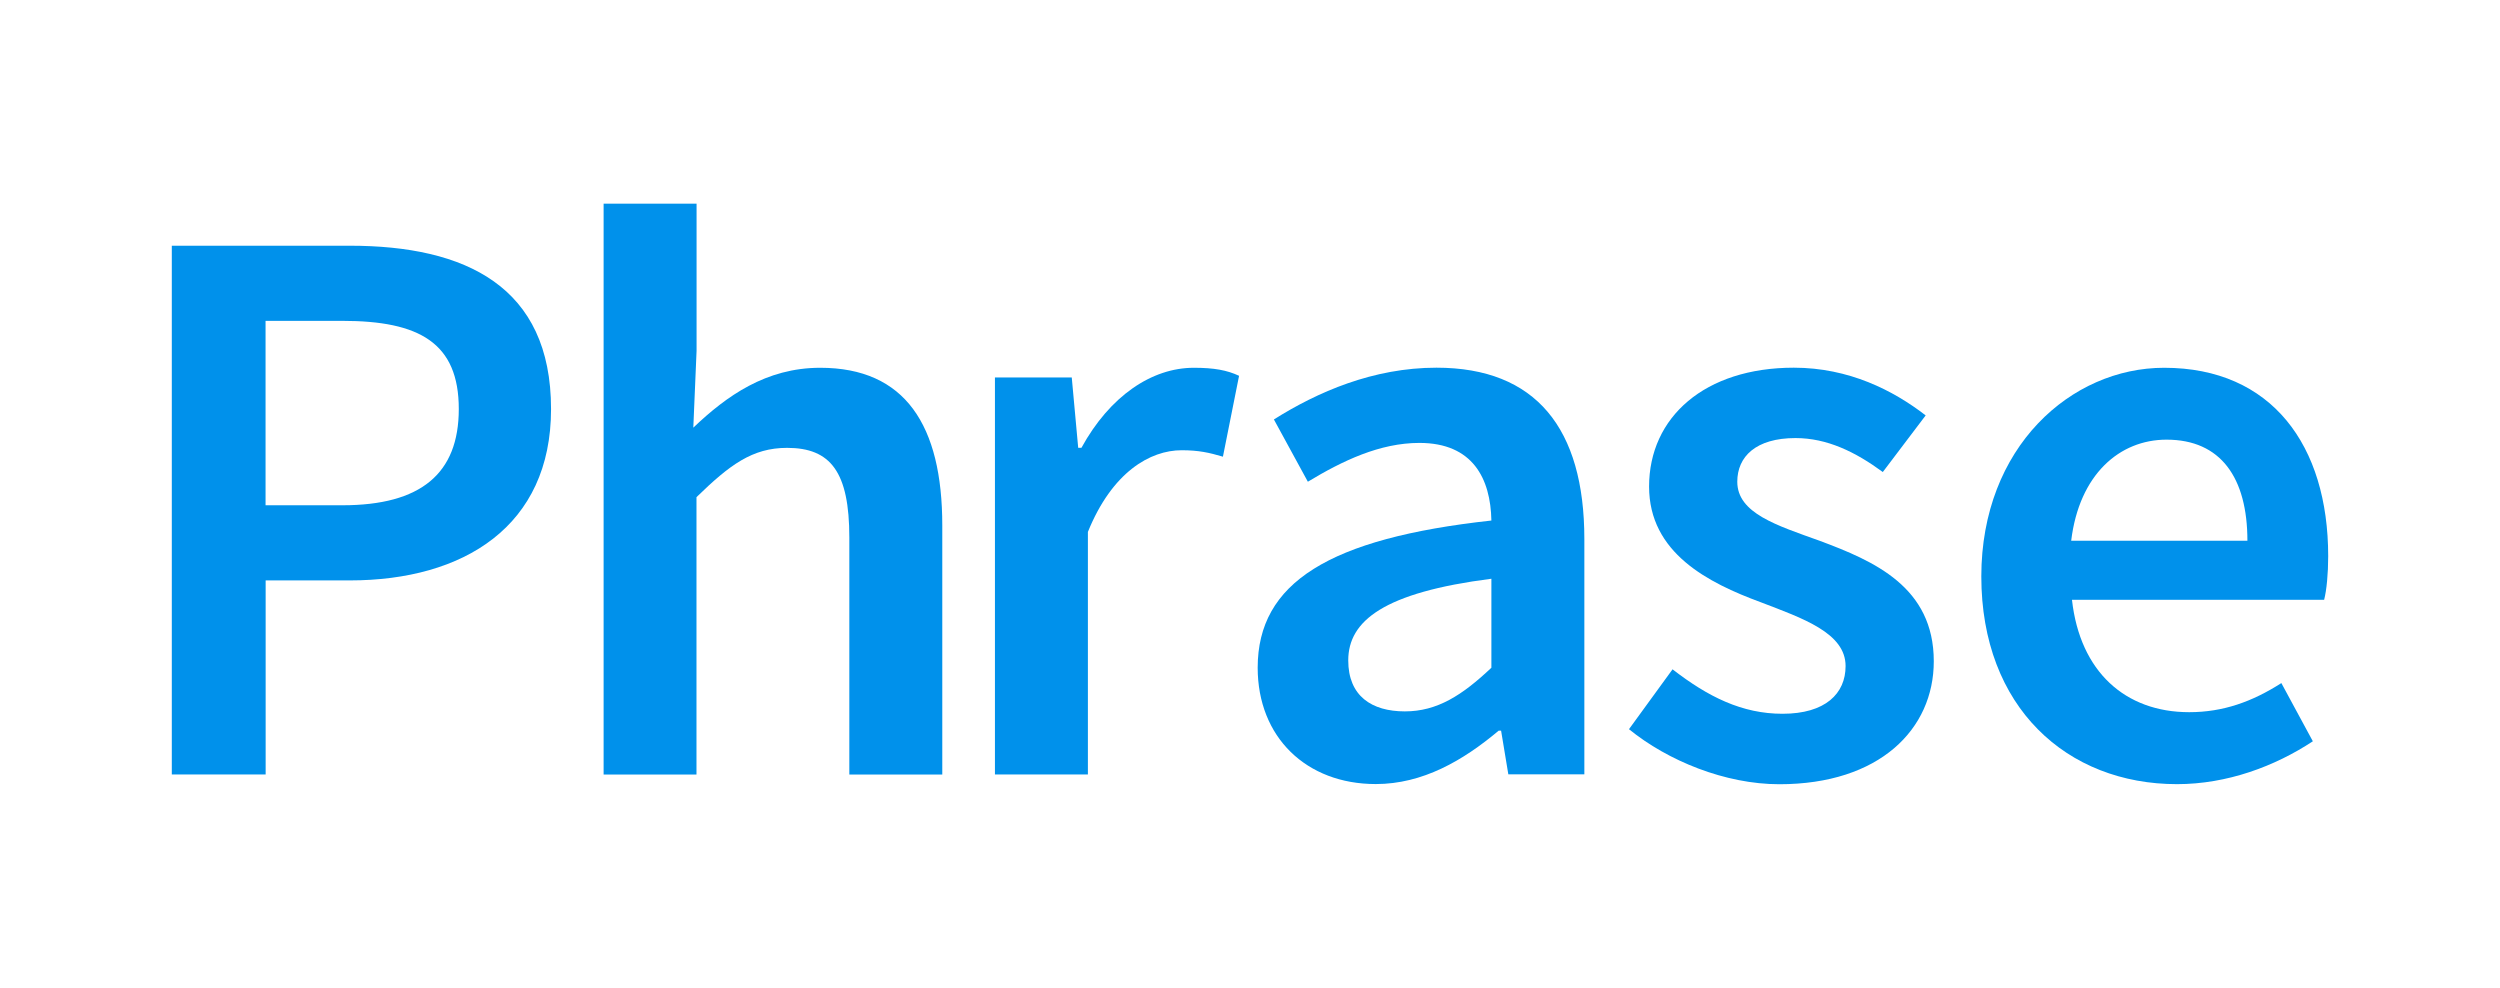
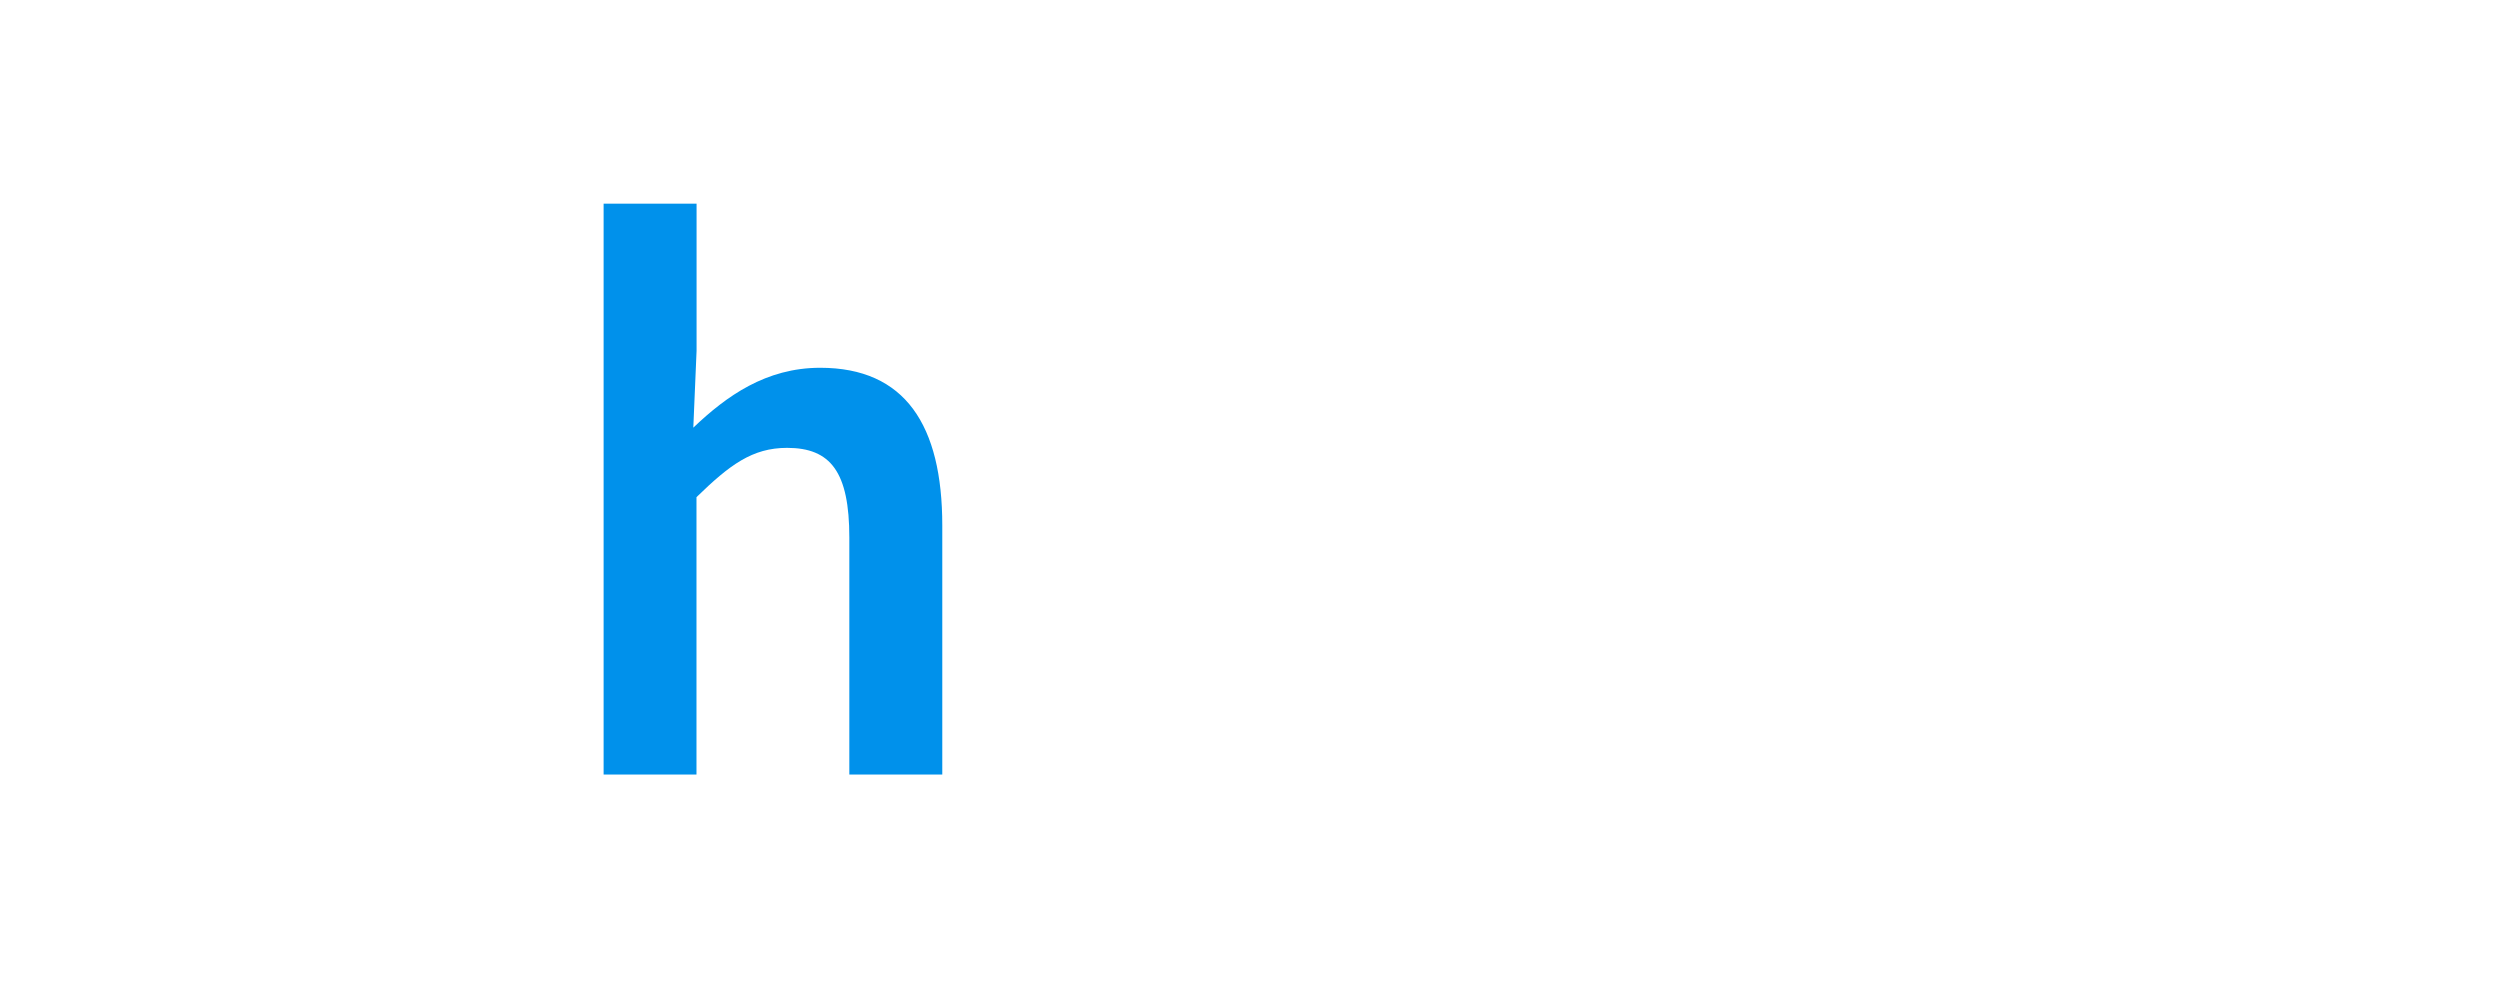
<svg xmlns="http://www.w3.org/2000/svg" version="1.1" id="Ebene_1" x="0px" y="0px" viewBox="0 0 283.46 112" style="enable-background:new 0 0 283.46 112;" xml:space="preserve">
  <style type="text/css">
	.st0{fill:#0091EB;}
</style>
  <g>
-     <path class="st0" d="M38.82,57.29c8.89,0,13.2-3.58,13.2-10.91c0-7.52-4.49-10-13.2-10h-8.71v20.91H38.82z M19.48,27.86h20.17   c13.11,0,22.83,4.59,22.83,18.52c0,13.29-9.9,19.43-22.83,19.43h-9.53v22H19.48V27.86z" />
    <path class="st0" d="M68.44,23.09h10.54v16.69l-0.37,8.71C82.37,44.9,86.86,41.7,93,41.7c9.63,0,13.84,6.51,13.84,17.88v28.24H96.3   V60.95c0-7.43-2.11-10.17-7.06-10.17c-3.94,0-6.51,1.93-10.27,5.59v31.45H68.44V23.09z" />
-     <path class="st0" d="M112.81,42.8h8.71l0.73,7.97h0.37c3.21-5.86,7.97-9.07,12.74-9.07c2.29,0,3.76,0.27,5.13,0.91l-1.83,9.17   c-1.56-0.46-2.75-0.73-4.68-0.73c-3.57,0-7.88,2.47-10.63,9.26v27.5h-10.54V42.8z" />
-     <path class="st0" d="M159.29,80.66c3.67,0,6.51-1.83,9.81-4.95V65.62c-12.19,1.56-16.23,4.77-16.23,9.26   C152.87,78.92,155.53,80.66,159.29,80.66 M169.1,59.02c-0.09-4.76-2.11-8.8-8.16-8.8c-4.49,0-8.71,2.02-12.65,4.4l-3.85-7.06   c4.95-3.12,11.27-5.87,18.43-5.87c11.27,0,16.77,6.88,16.77,19.43v26.68h-8.62l-0.82-4.95h-0.28c-4.03,3.39-8.62,6.05-13.93,6.05   c-7.88,0-13.39-5.32-13.39-13.2C142.61,66.08,150.67,61.04,169.1,59.02" />
-     <path class="st0" d="M189.64,75.89c4.03,3.12,7.88,5.04,12.47,5.04c4.86,0,7.15-2.29,7.15-5.41c0-3.76-4.86-5.41-9.63-7.24   c-5.96-2.2-12.65-5.59-12.65-13.11c0-7.88,6.33-13.48,16.41-13.48c6.24,0,11.28,2.57,14.95,5.41l-4.86,6.42   c-3.12-2.29-6.33-3.85-9.9-3.85c-4.5,0-6.6,2.11-6.6,4.95c0,3.58,4.49,4.95,9.35,6.7c6.14,2.29,12.93,5.22,12.93,13.66   c0,7.7-6.15,13.94-17.51,13.94c-6.14,0-12.65-2.66-17.05-6.24L189.64,75.89z" />
-     <path class="st0" d="M254.82,61.31c0-7.15-3.02-11.46-9.17-11.46c-5.32,0-9.9,3.94-10.81,11.46H254.82z M245.38,41.7   c12.19,0,18.6,8.8,18.6,21.36c0,2.02-0.18,3.85-0.46,4.95h-28.59c0.91,8.16,6.05,12.74,13.29,12.74c3.85,0,7.15-1.19,10.45-3.3   l3.57,6.6c-4.31,2.84-9.72,4.86-15.4,4.86c-12.47,0-22.19-8.71-22.19-23.56C224.66,50.68,234.84,41.7,245.38,41.7" />
  </g>
</svg>